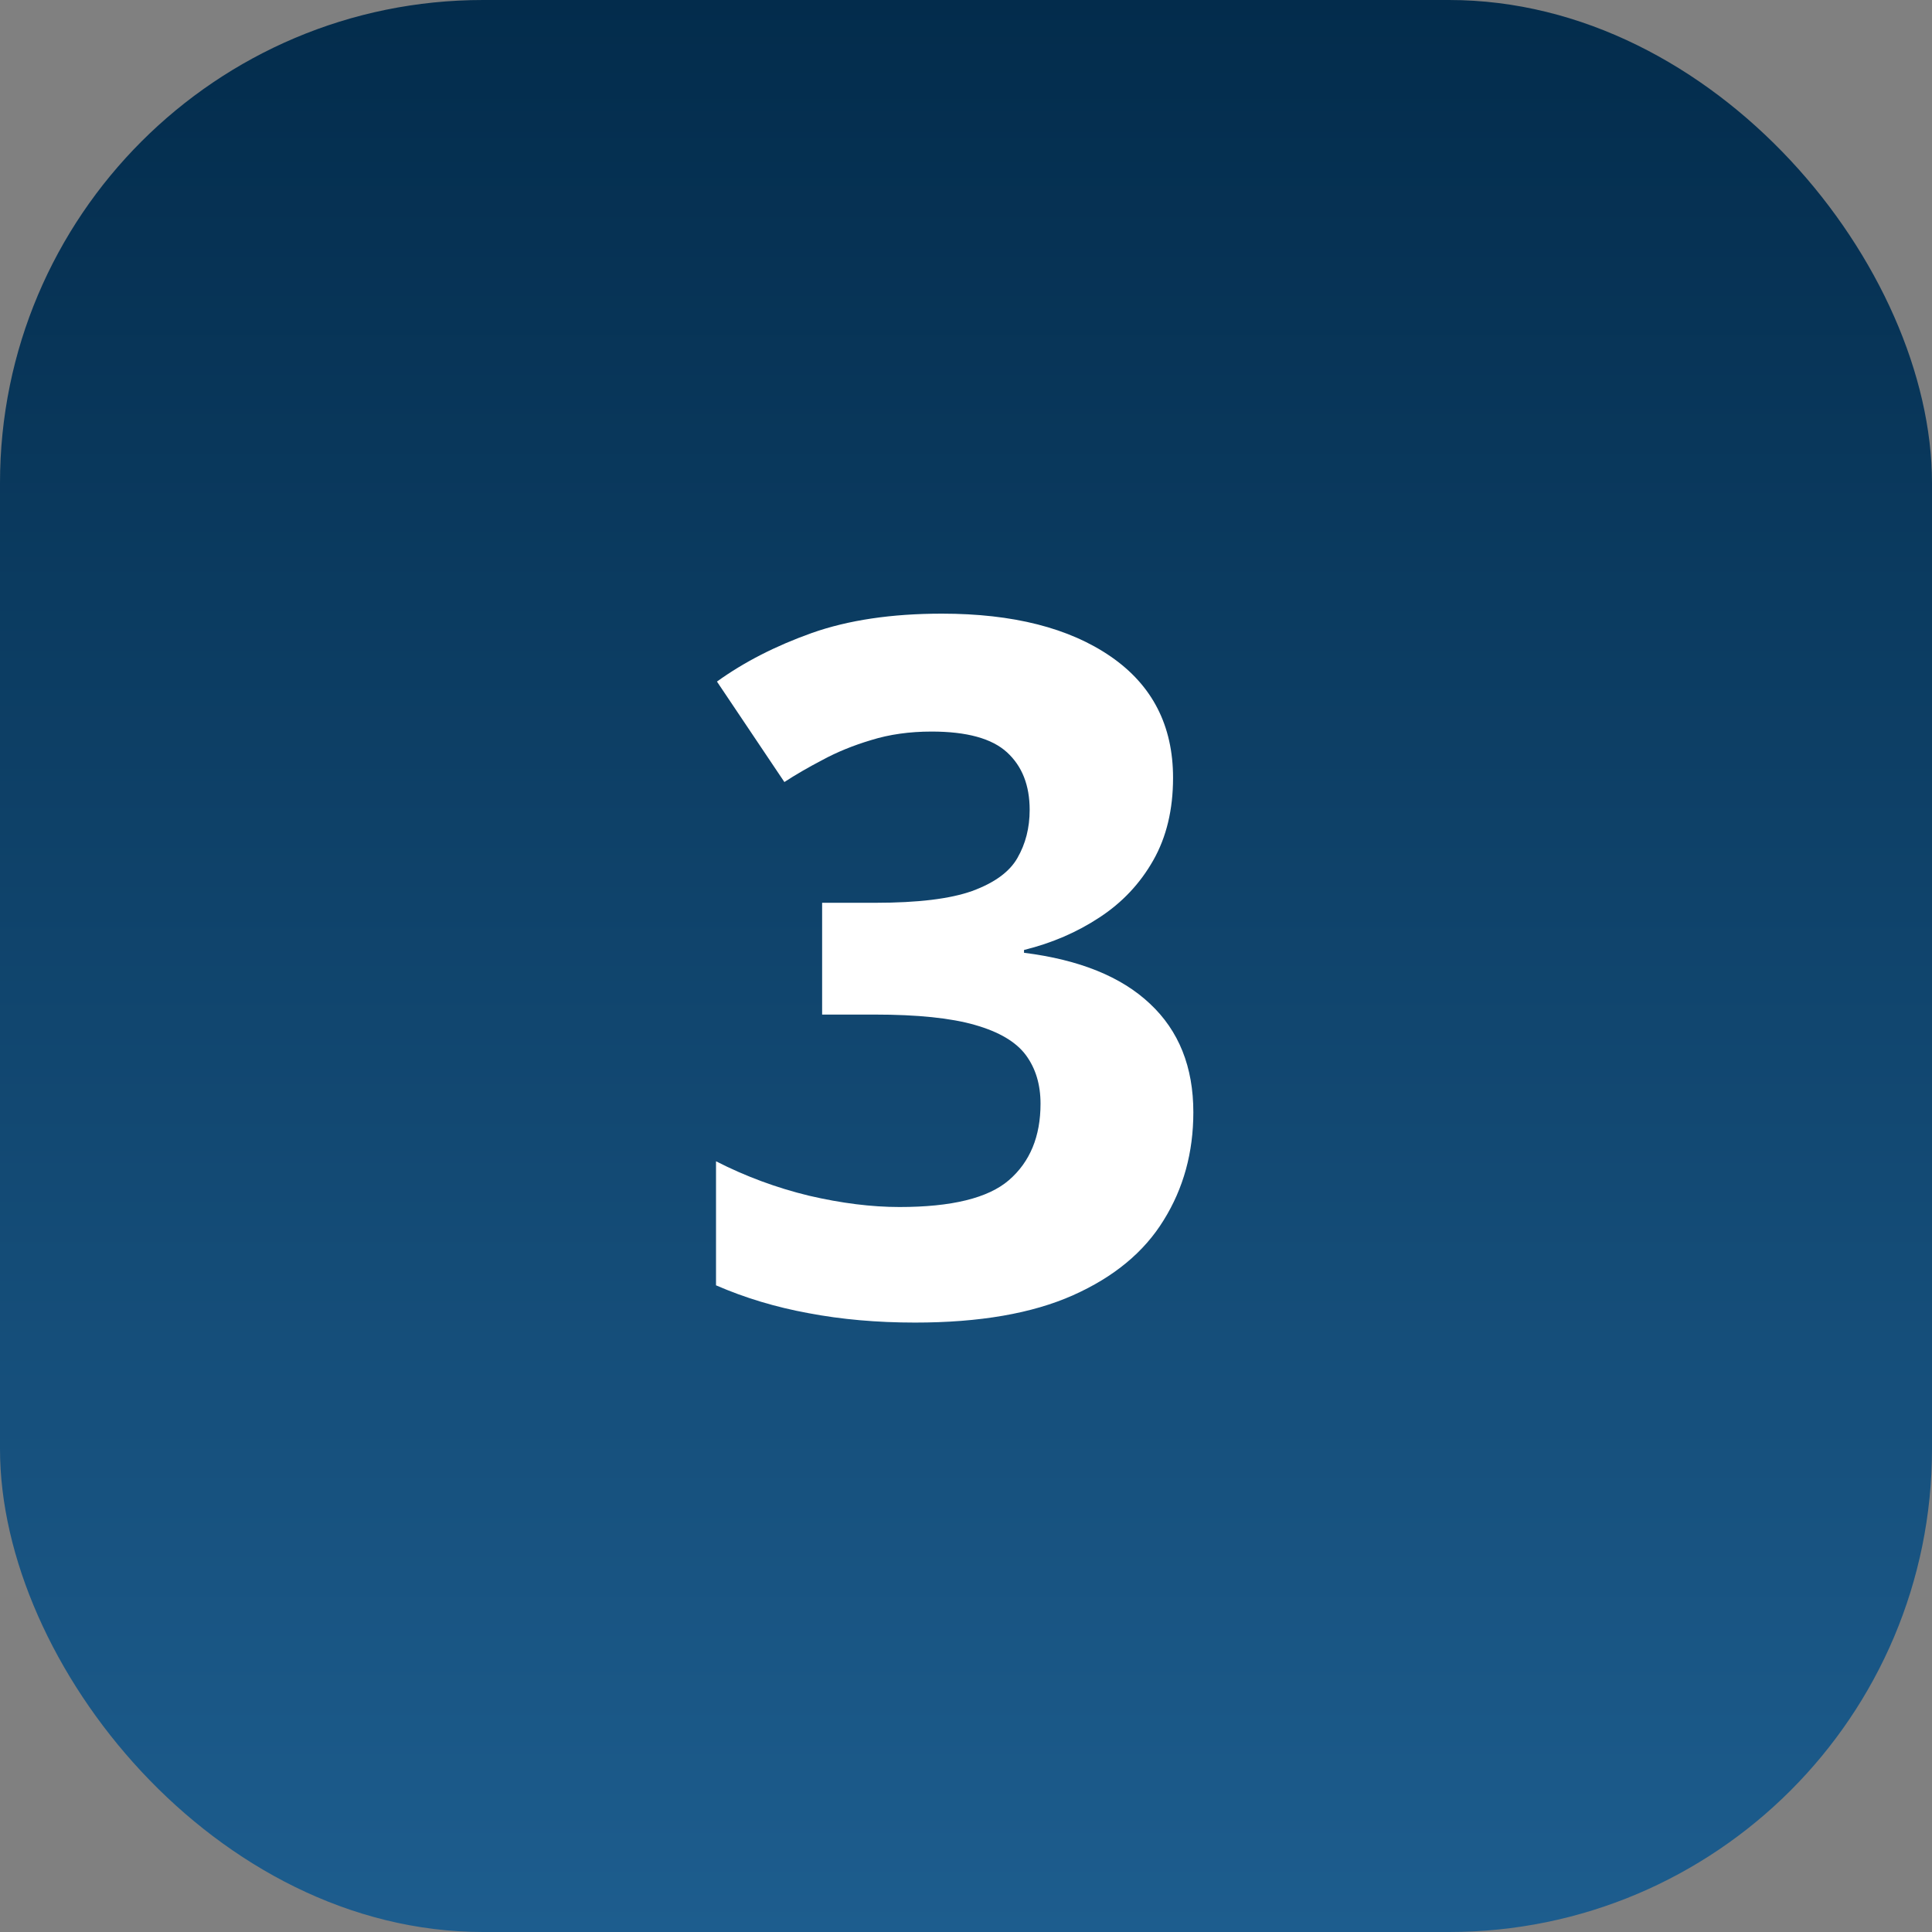
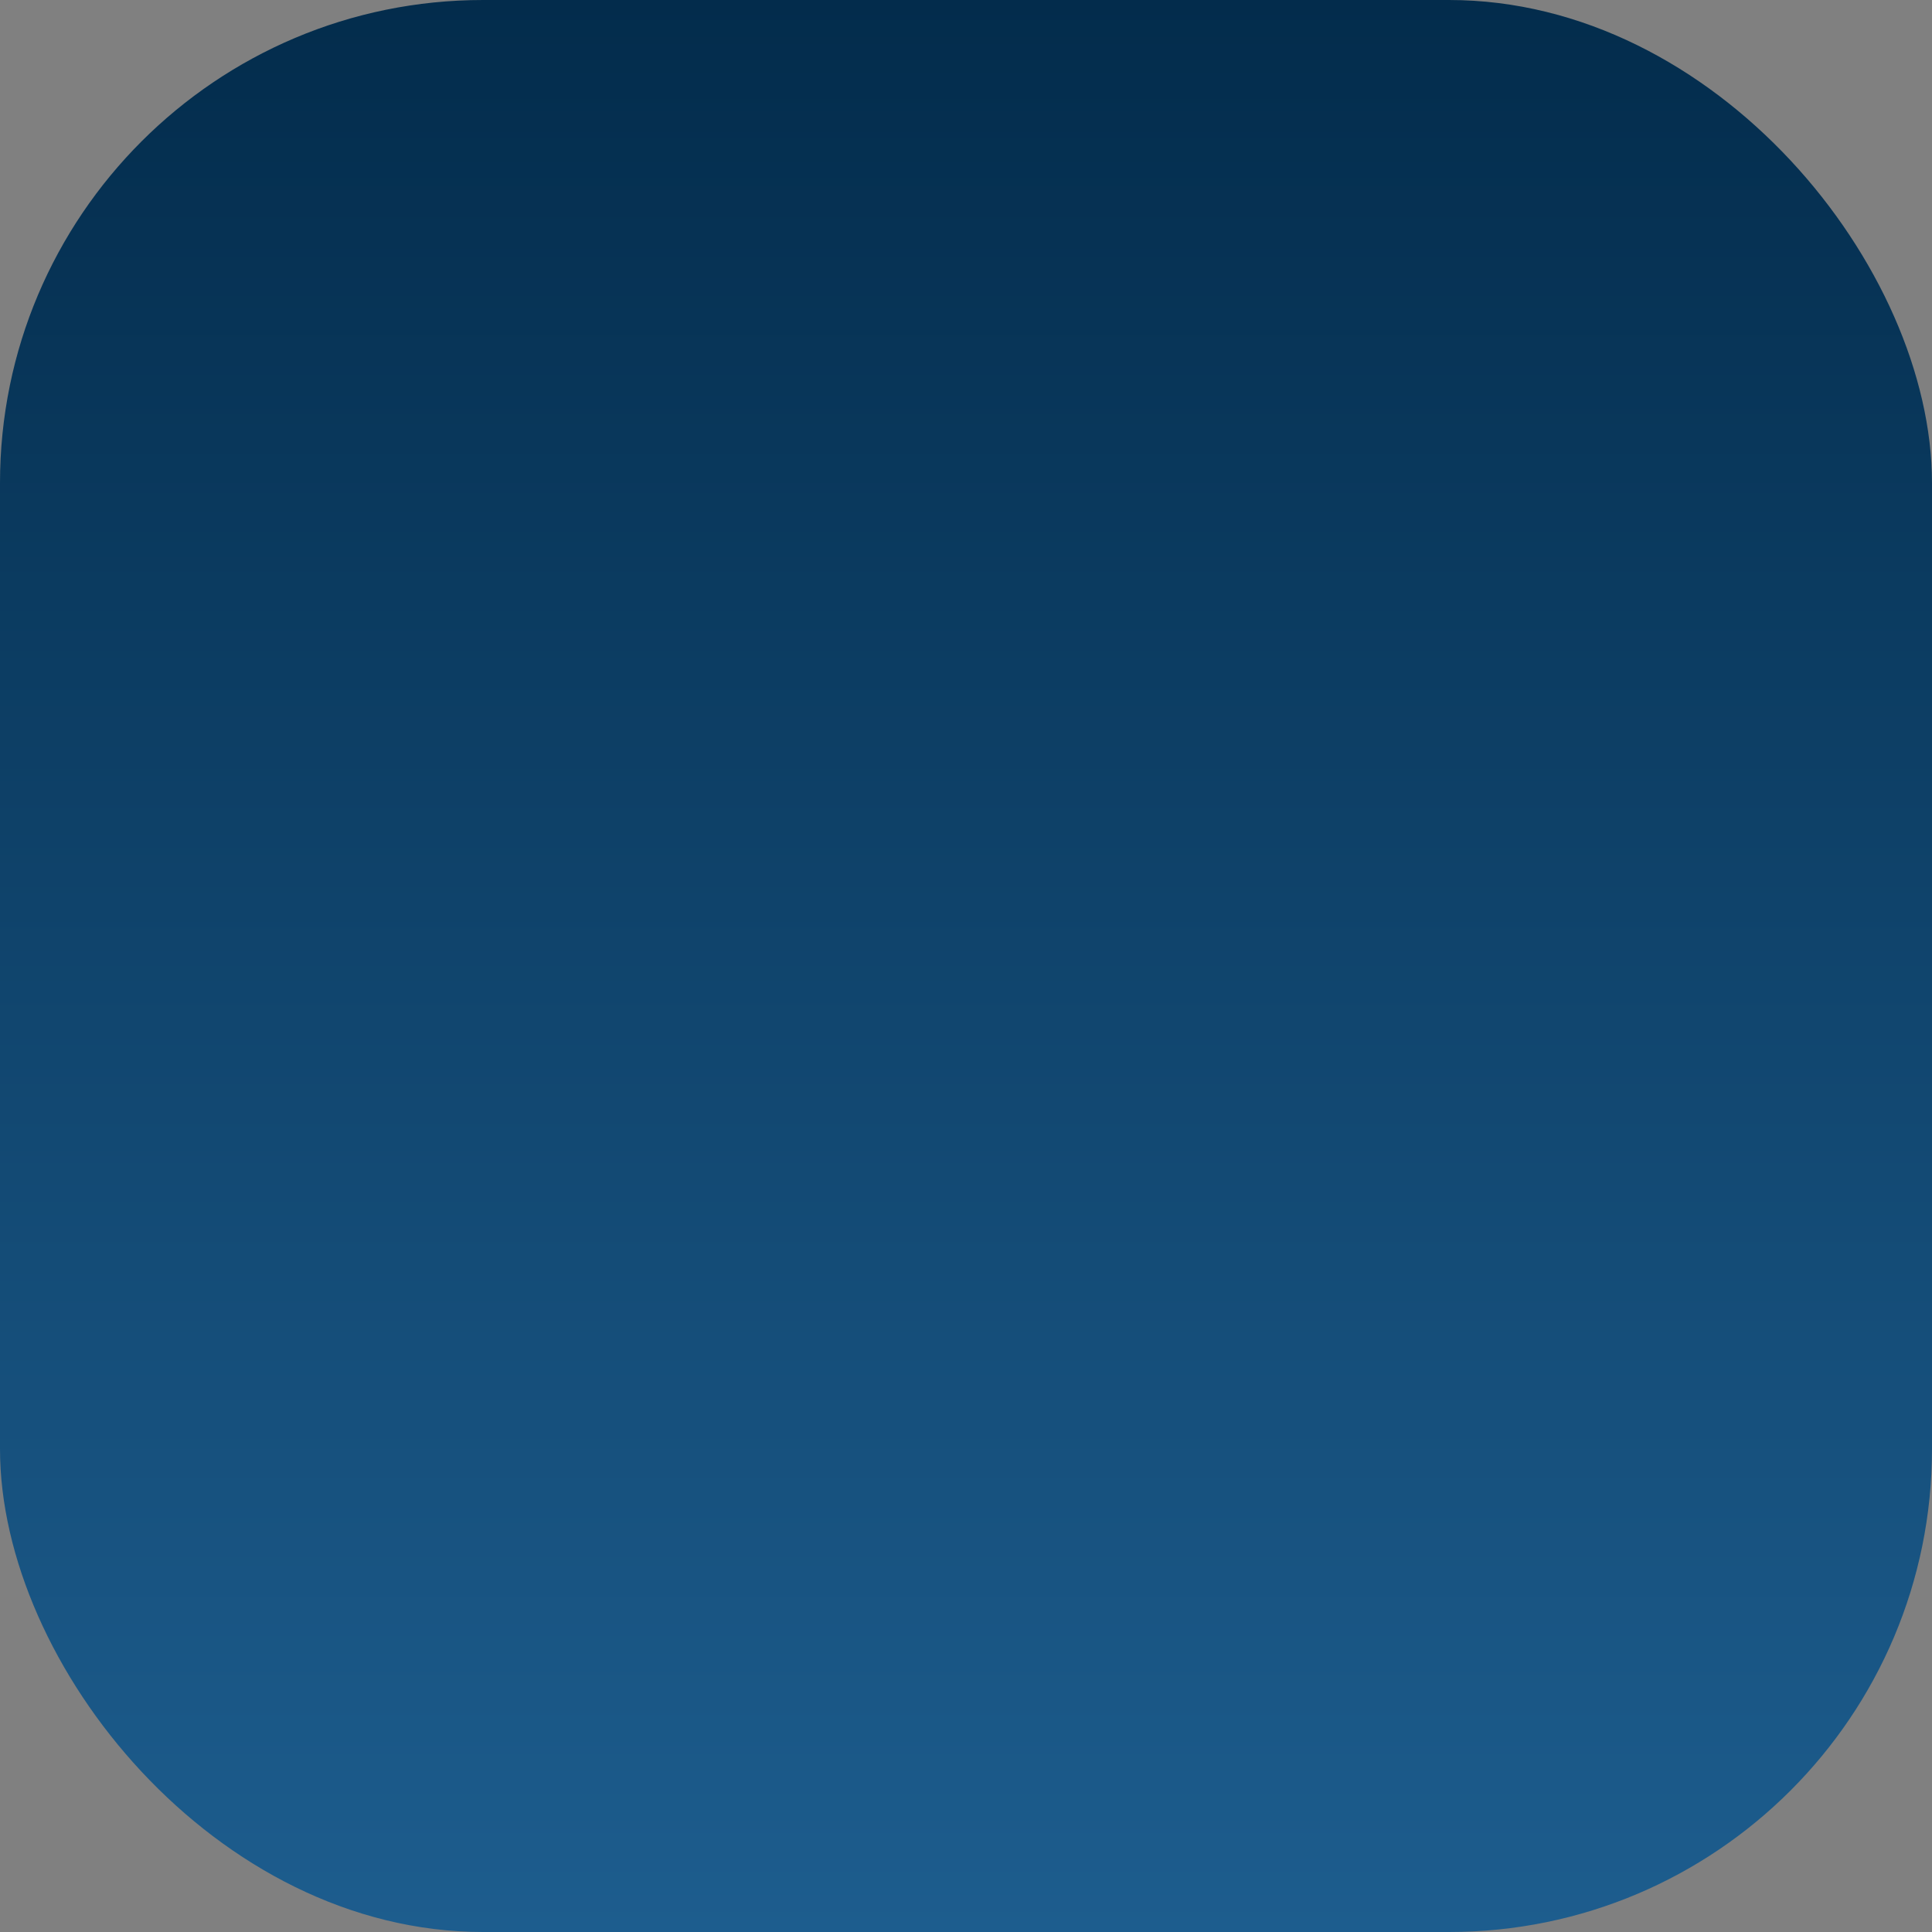
<svg xmlns="http://www.w3.org/2000/svg" width="64" height="64" viewBox="0 0 64 64" fill="none">
  <rect x="0" y="0" width="64" height="64" fill="#808080" stroke="none" />
  <rect width="64" height="64" rx="16" fill="url(#paint0_linear_26_2365)" />
-   <path d="M38.859 25.766C38.859 26.818 38.641 27.729 38.203 28.5C37.766 29.271 37.172 29.901 36.422 30.391C35.682 30.88 34.849 31.24 33.922 31.469V31.562C35.755 31.792 37.146 32.354 38.094 33.25C39.052 34.146 39.531 35.344 39.531 36.844C39.531 38.177 39.203 39.37 38.547 40.422C37.901 41.474 36.901 42.302 35.547 42.906C34.193 43.51 32.448 43.812 30.312 43.812C29.052 43.812 27.875 43.708 26.781 43.5C25.698 43.302 24.677 42.995 23.719 42.578V38.469C24.698 38.969 25.724 39.349 26.797 39.609C27.87 39.859 28.87 39.984 29.797 39.984C31.526 39.984 32.734 39.688 33.422 39.094C34.12 38.49 34.469 37.646 34.469 36.562C34.469 35.927 34.307 35.391 33.984 34.953C33.661 34.516 33.099 34.182 32.297 33.953C31.505 33.724 30.396 33.609 28.969 33.609H27.234V29.906H29C30.406 29.906 31.474 29.776 32.203 29.516C32.943 29.245 33.443 28.88 33.703 28.422C33.974 27.953 34.109 27.422 34.109 26.828C34.109 26.016 33.859 25.38 33.359 24.922C32.859 24.463 32.026 24.234 30.859 24.234C30.13 24.234 29.463 24.328 28.859 24.516C28.266 24.693 27.729 24.912 27.25 25.172C26.771 25.422 26.349 25.667 25.984 25.906L23.75 22.578C24.646 21.932 25.693 21.396 26.891 20.969C28.099 20.542 29.537 20.328 31.203 20.328C33.557 20.328 35.422 20.802 36.797 21.75C38.172 22.698 38.859 24.037 38.859 25.766Z" fill="white" />
  <defs>
    <linearGradient id="paint0_linear_26_2365" x1="32" y1="0" x2="32" y2="64" gradientUnits="userSpaceOnUse">
      <stop stop-color="#032C4C" />
      <stop offset="1" stop-color="#1D5D8E" />
    </linearGradient>
  </defs>
</svg>